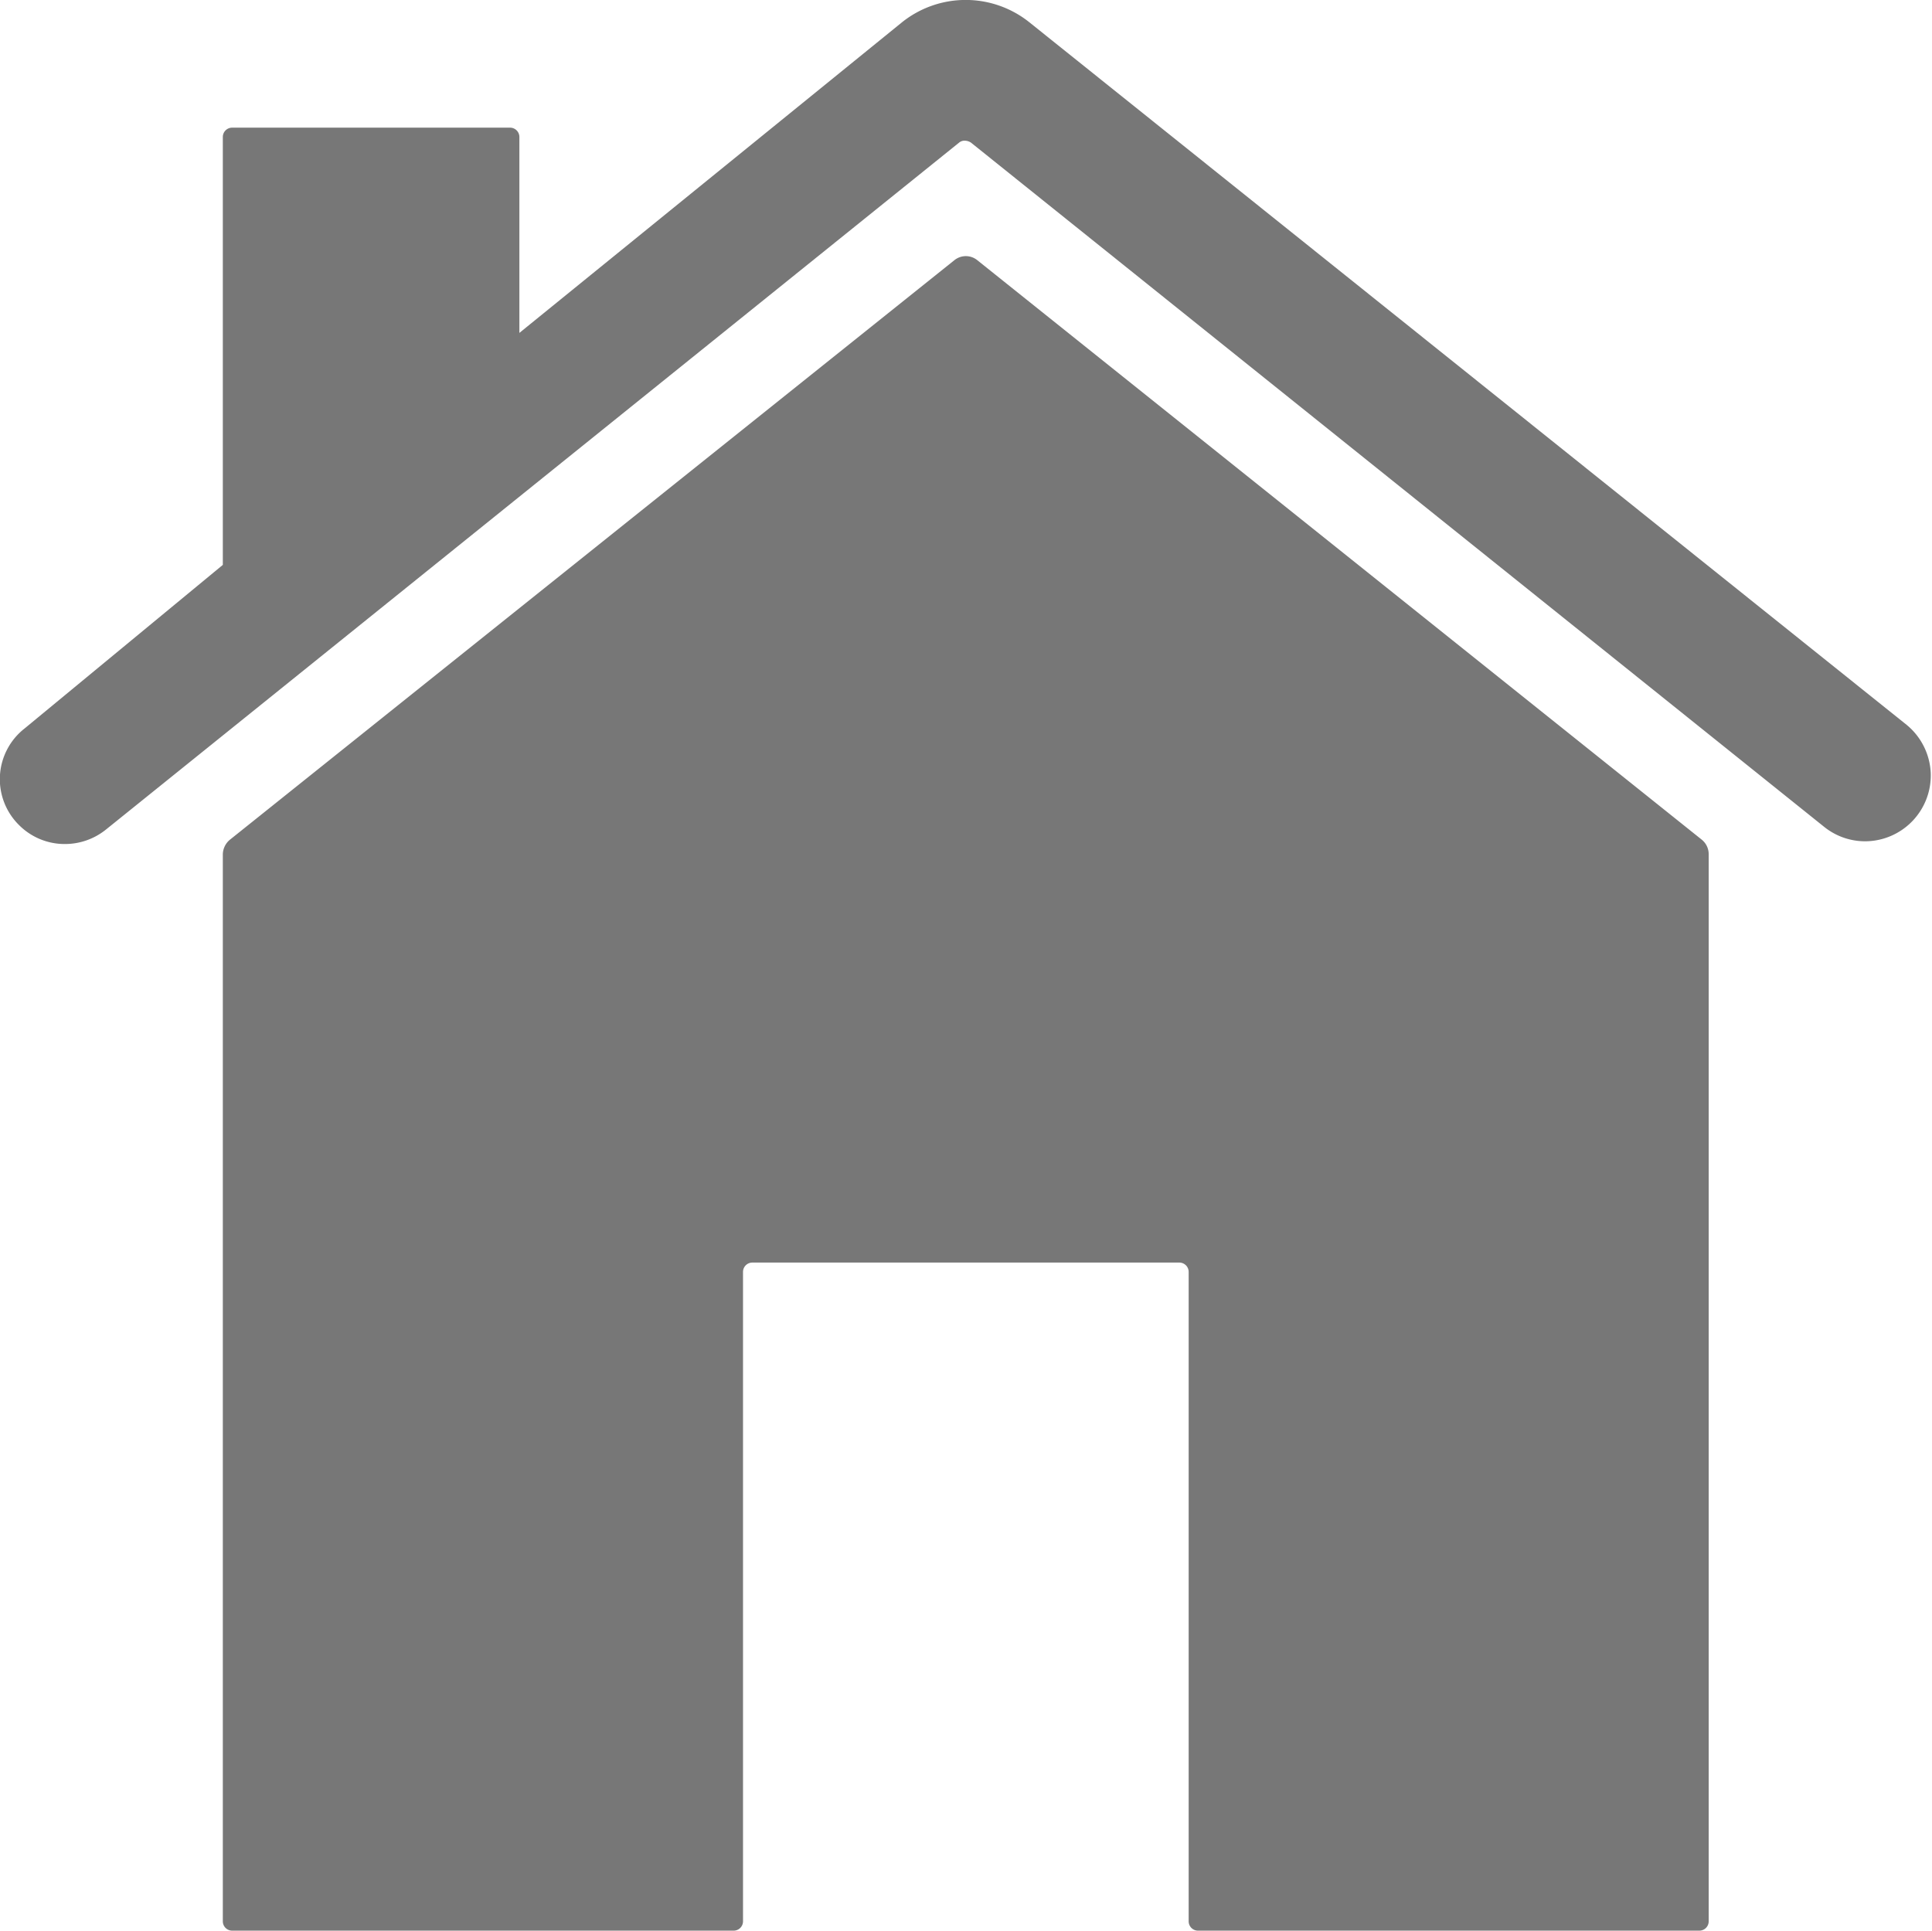
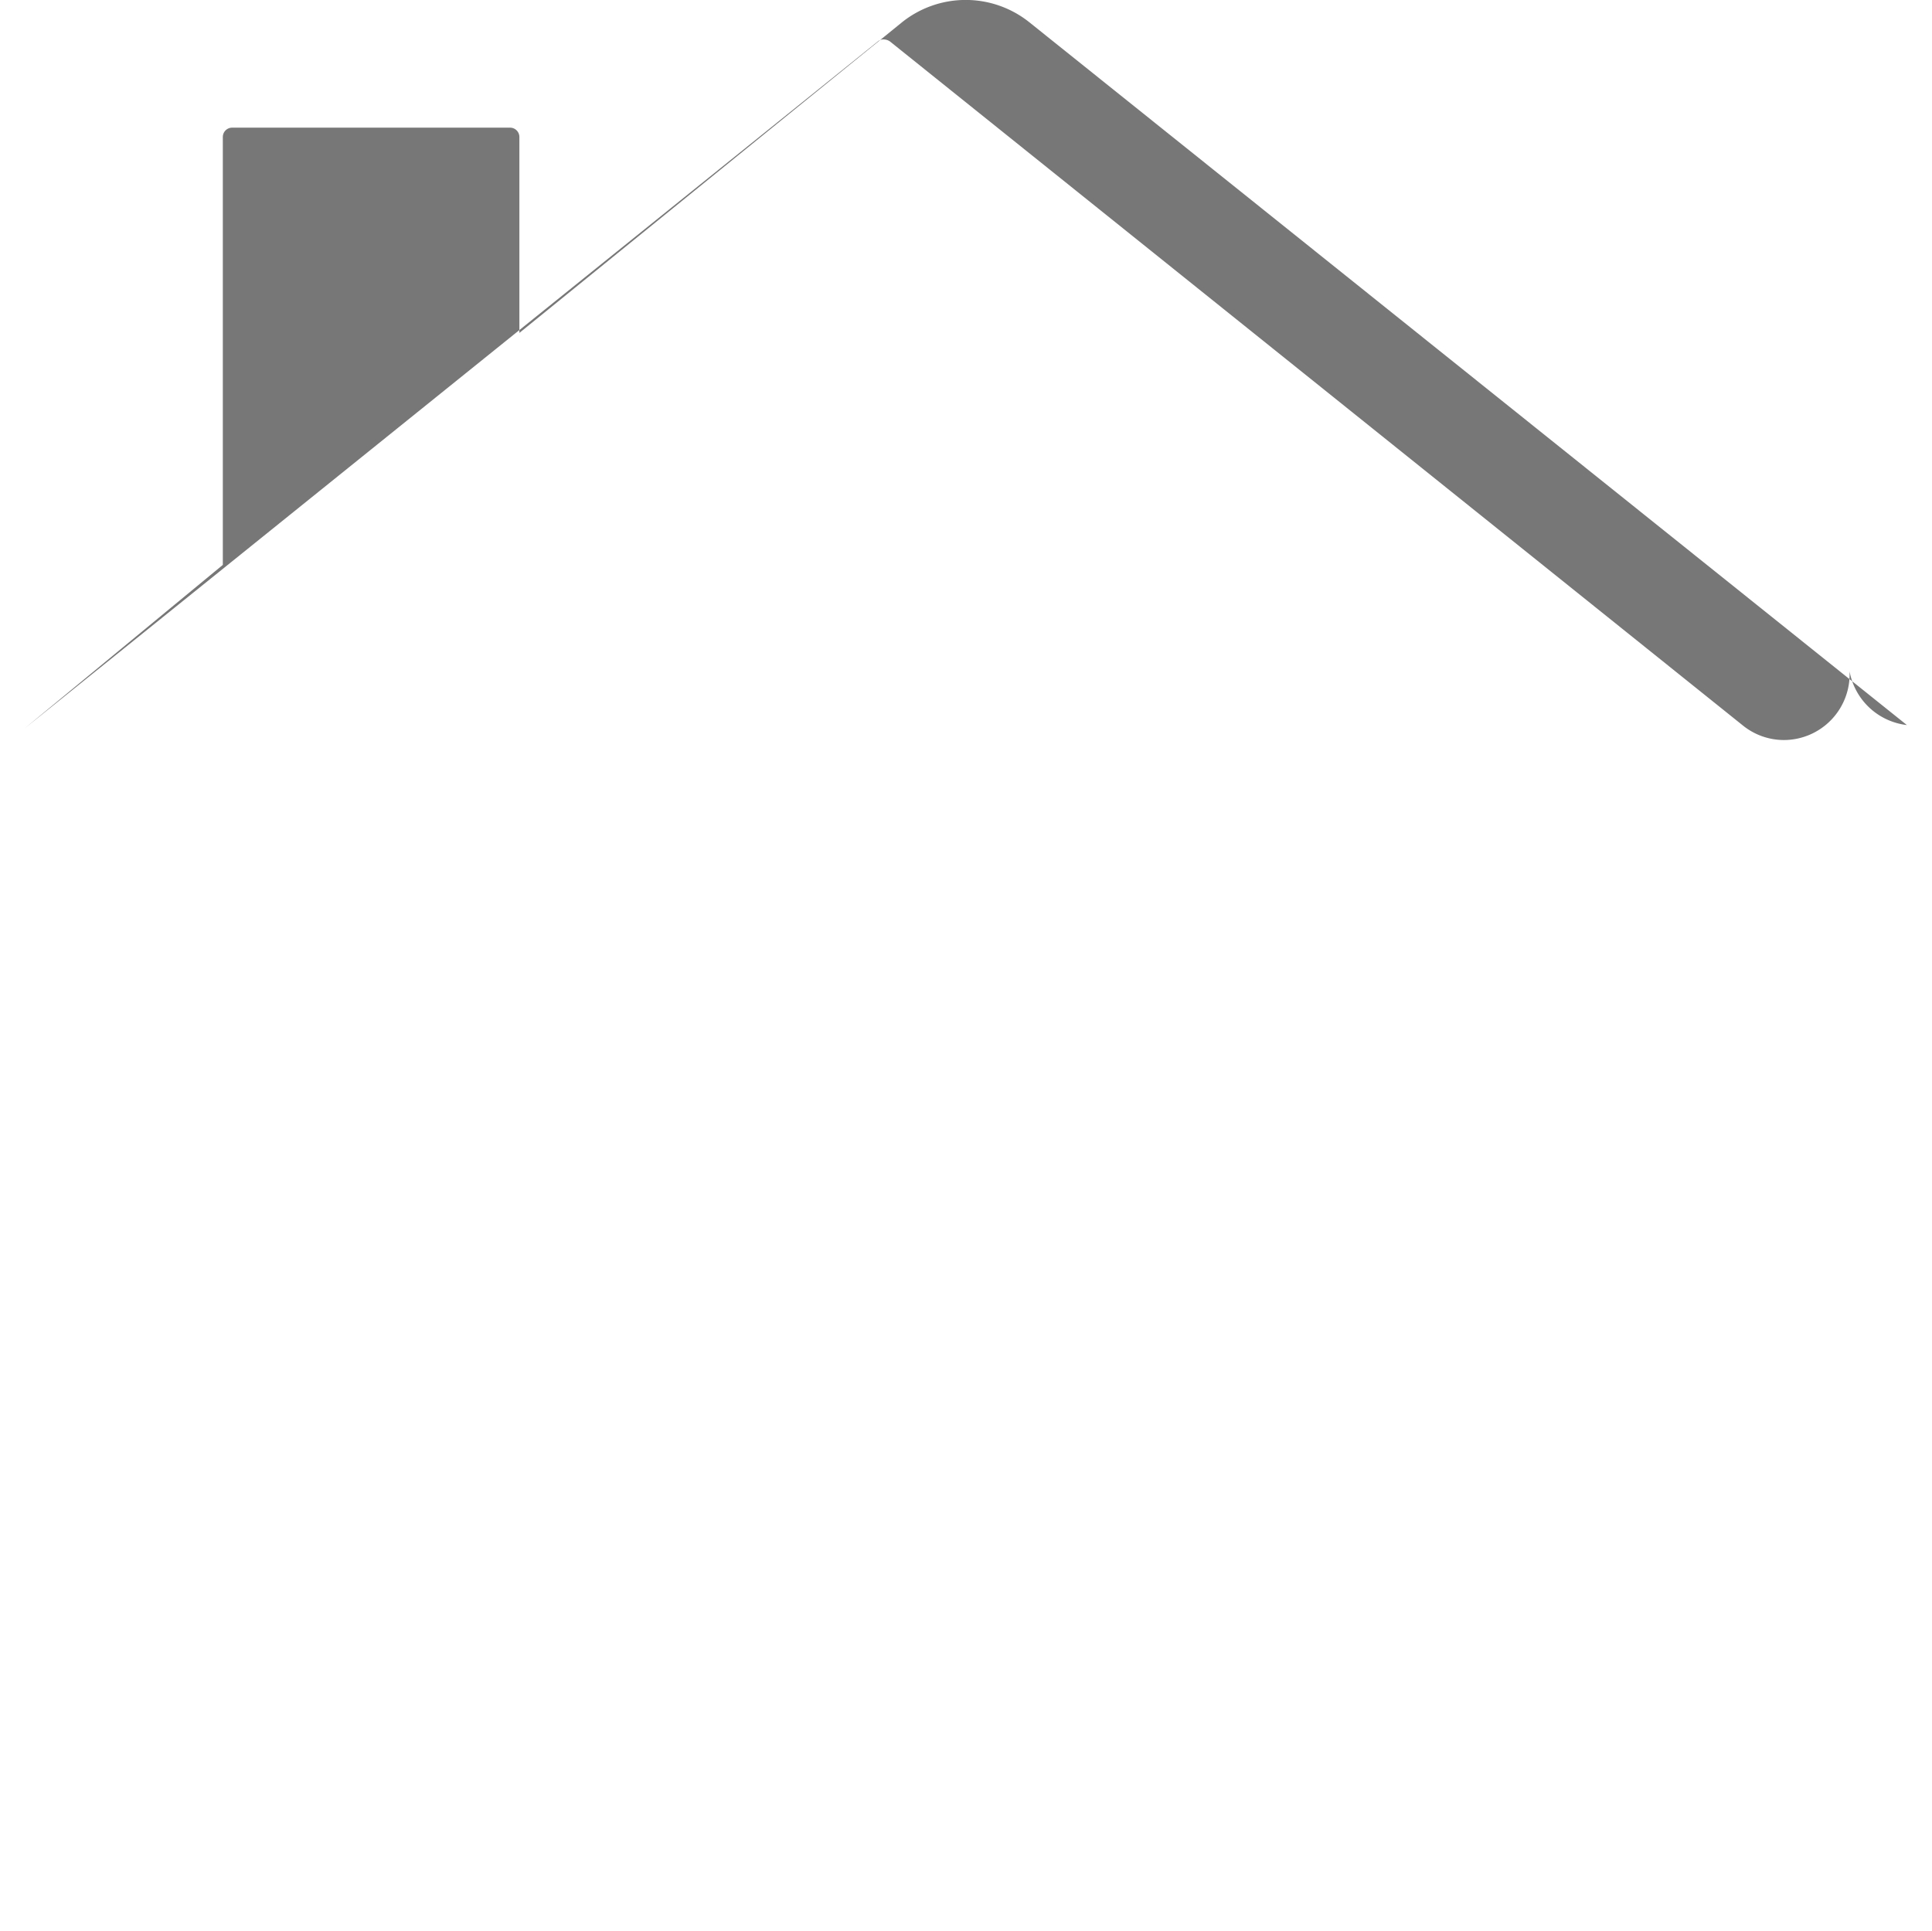
<svg xmlns="http://www.w3.org/2000/svg" id="Icon-home" width="12" height="11.996" viewBox="0 0 12 11.996">
-   <path id="Path_1759" data-name="Path 1759" d="M11.436,7.282a.113.113,0,0,0-.144,0l-4.5,3.6a.121.121,0,0,0-.043.089V17.6a.058.058,0,0,0,.058.058H9.922A.058.058,0,0,0,9.98,17.6V13.566a.058.058,0,0,1,.058-.058H12.69a.058.058,0,0,1,.058.058V17.6a.058.058,0,0,0,.058.058H15.92a.058.058,0,0,0,.058-.058V10.97a.116.116,0,0,0-.043-.089Z" transform="translate(-5.365 -5.665)" fill="#777" />
-   <path id="Path_1760" data-name="Path 1760" d="M15.218,7.879,9.767,3.513a.633.633,0,0,0-.79,0L6.6,5.443V4.226a.058.058,0,0,0-.058-.058H4.816a.058.058,0,0,0-.058.058V6.884L3.527,7.9a.4.4,0,0,0-.035.6.4.4,0,0,0,.285.118.406.406,0,0,0,.254-.089l5.3-4.268a.052.052,0,0,1,.037-.012.07.07,0,0,1,.037.012l5.3,4.251a.406.406,0,0,0,.254.089.409.409,0,0,0,.407-.427A.41.41,0,0,0,15.218,7.879Z" transform="translate(-3.374 -3.375)" fill="#777" />
+   <path id="Path_1760" data-name="Path 1760" d="M15.218,7.879,9.767,3.513a.633.633,0,0,0-.79,0L6.6,5.443V4.226a.058.058,0,0,0-.058-.058H4.816a.058.058,0,0,0-.058.058V6.884L3.527,7.9l5.3-4.268a.052.052,0,0,1,.037-.012.07.07,0,0,1,.037.012l5.3,4.251a.406.406,0,0,0,.254.089.409.409,0,0,0,.407-.427A.41.41,0,0,0,15.218,7.879Z" transform="translate(-3.374 -3.375)" fill="#777" />
</svg>